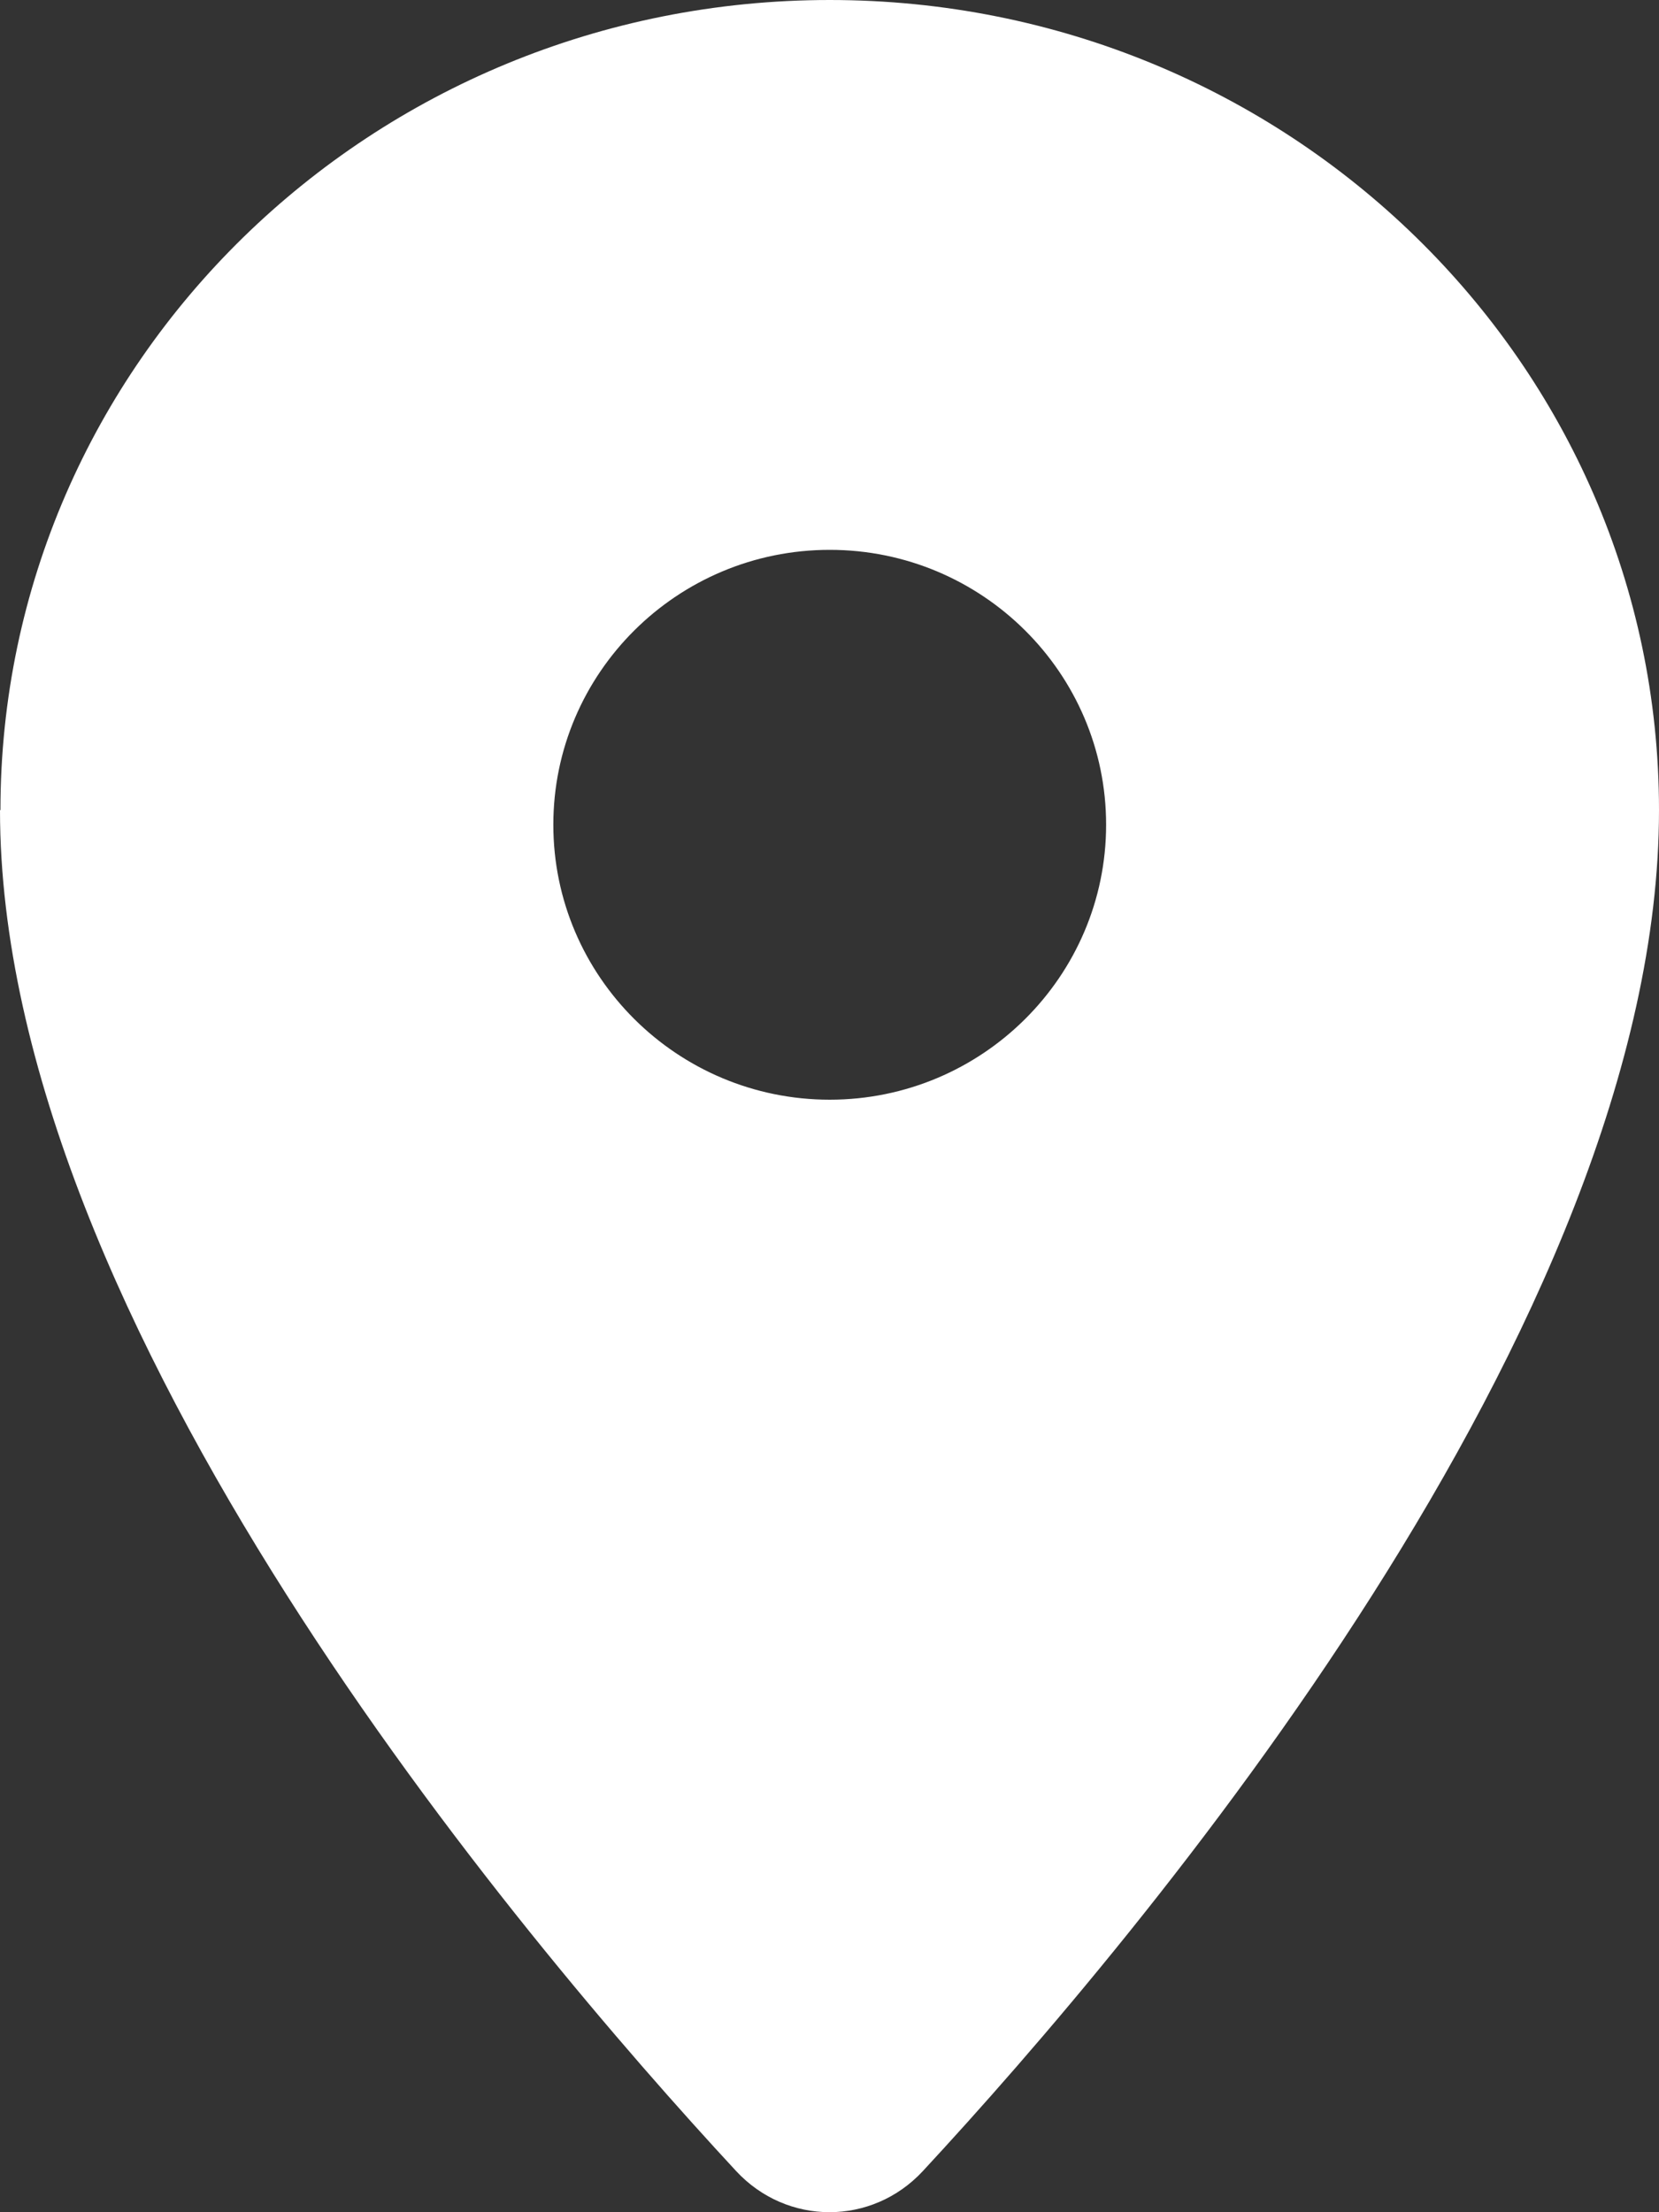
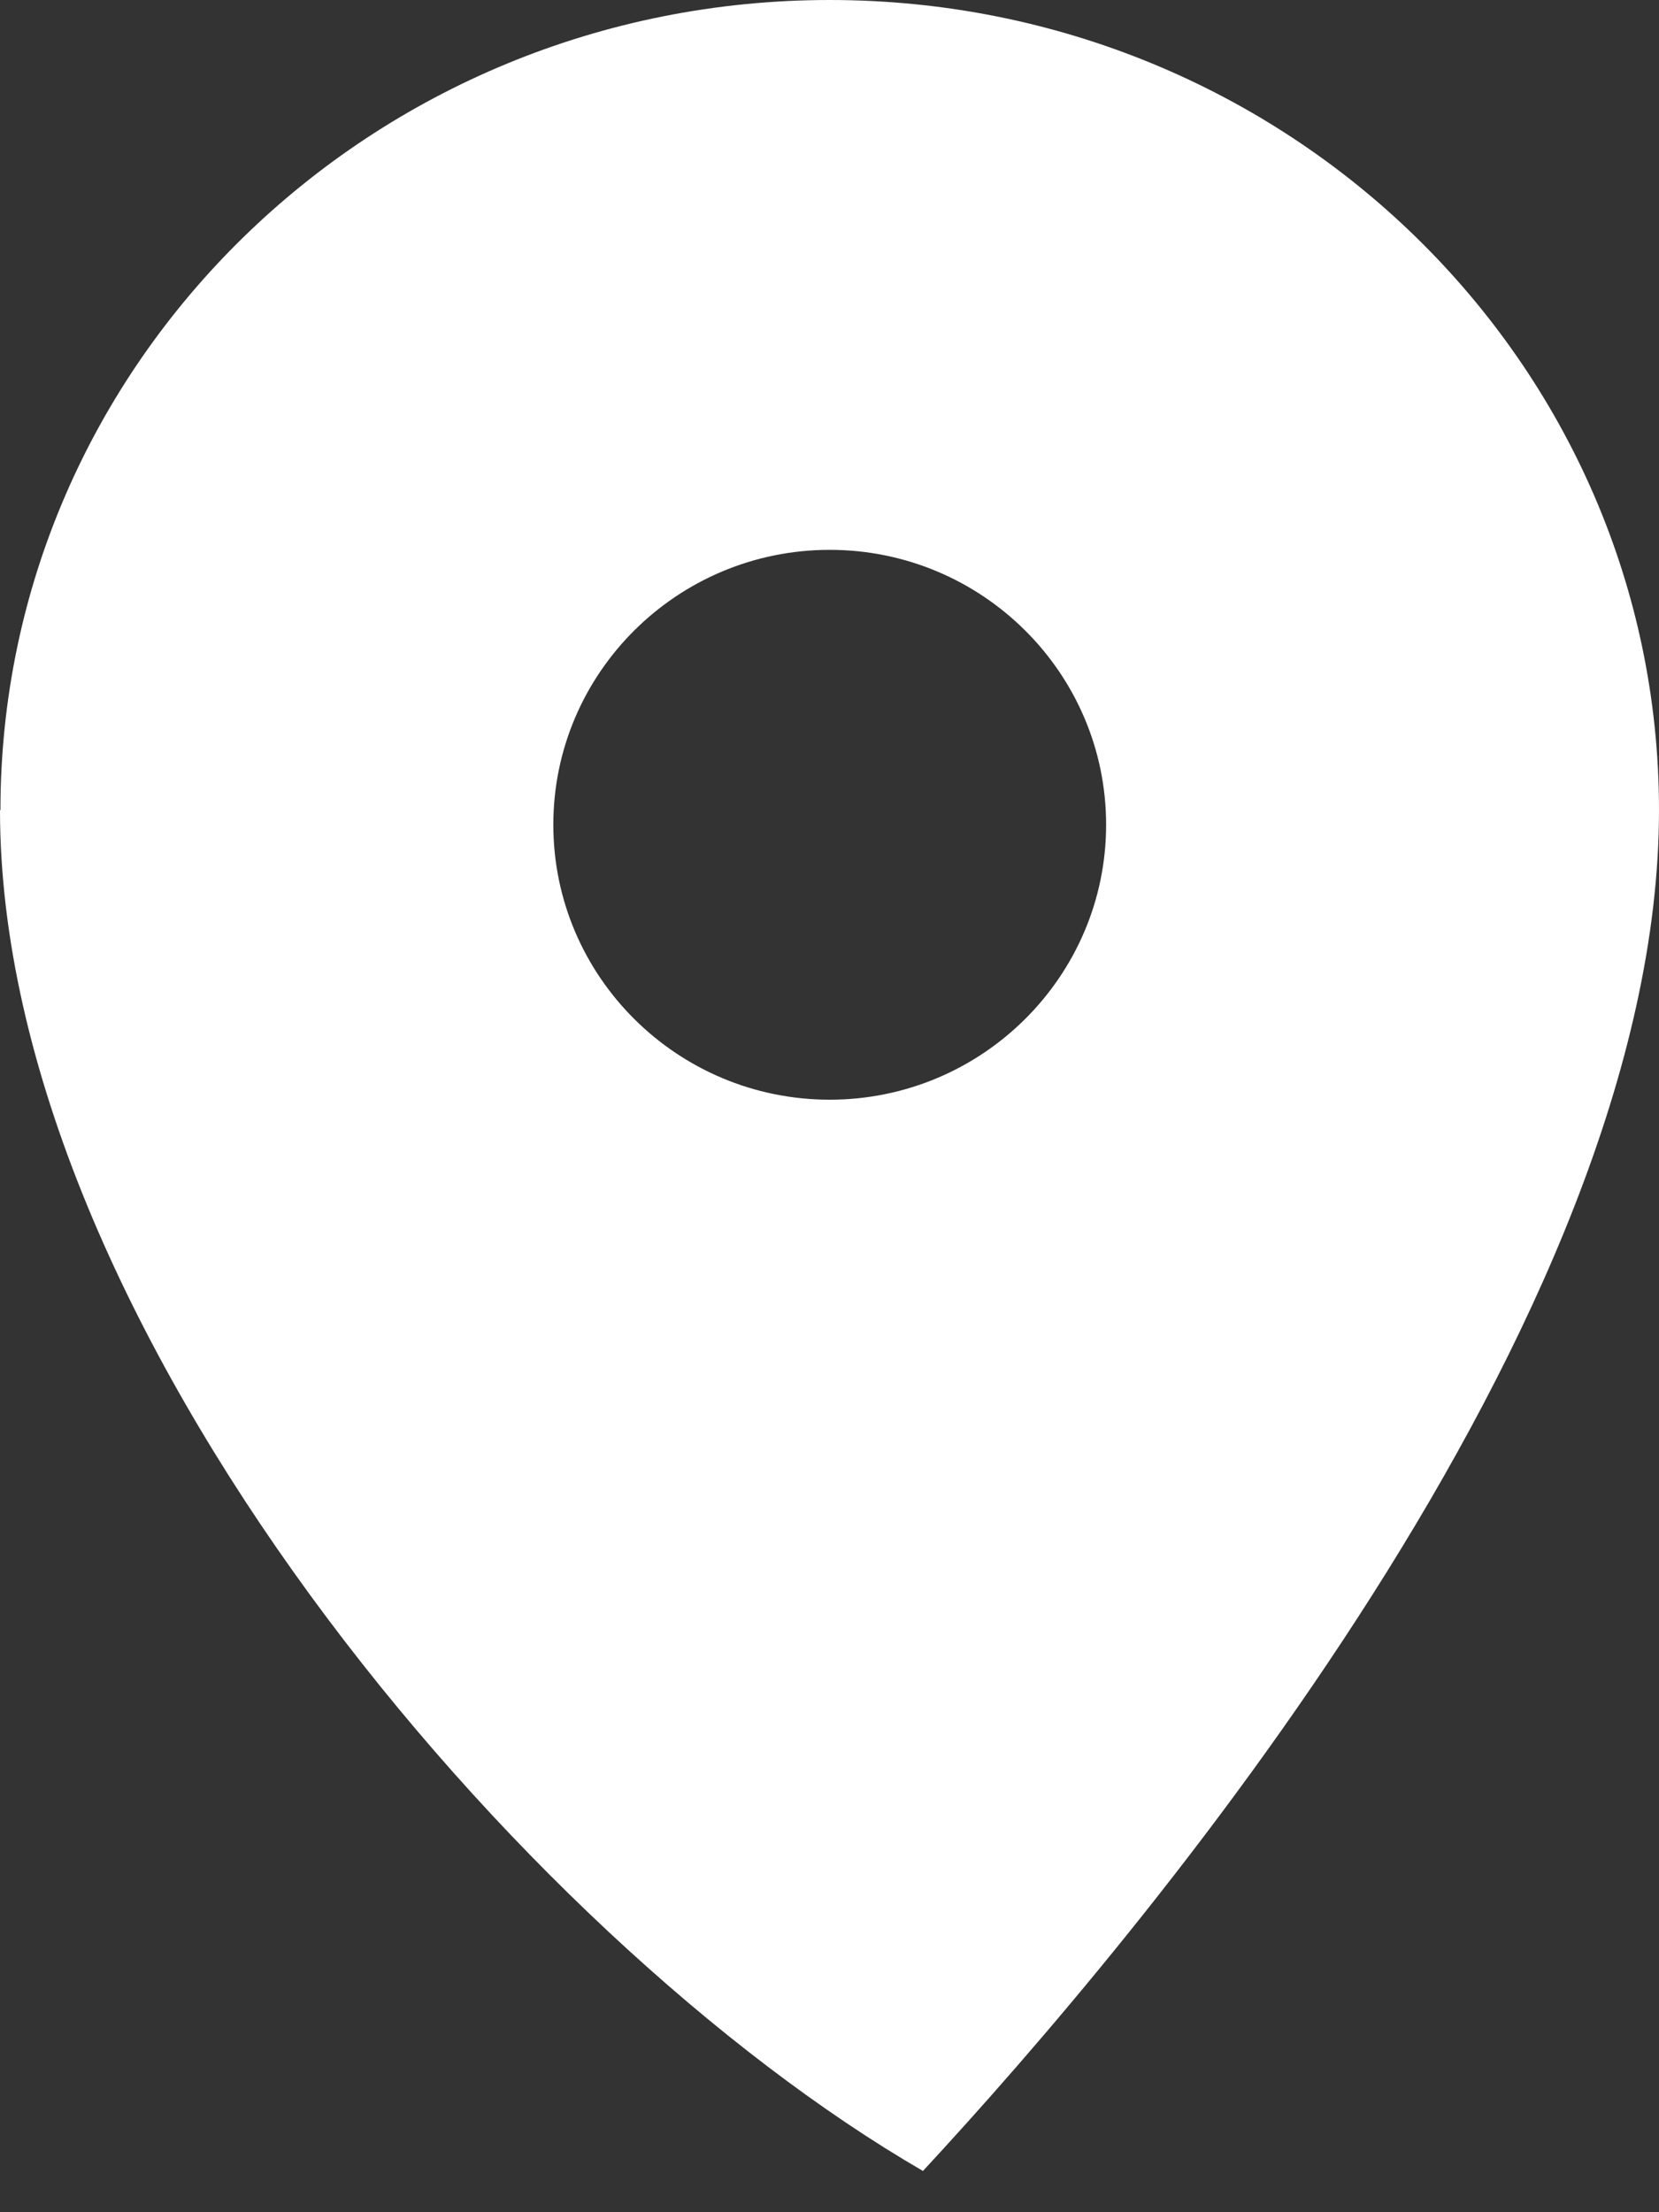
<svg xmlns="http://www.w3.org/2000/svg" width="15" height="20" viewBox="0 0 15 20" fill="none">
  <rect x="0" y="0" width="15" height="20" fill="#333333" stroke="none" />
-   <path d="M0.004 7.324C0.004 3.278 3.362 0 7.502 0C11.642 0 15 3.278 15 7.324C15 11.957 10.306 17.511 8.345 19.627C7.885 20.124 7.115 20.124 6.655 19.627C4.694 17.511 0 11.957 0 7.324H0.004ZM7.502 9.942C8.88 9.942 10.001 8.827 10.001 7.456C10.001 6.085 8.88 4.971 7.502 4.971C6.123 4.971 5.003 6.085 5.003 7.456C5.003 8.827 6.123 9.942 7.502 9.942Z" fill="white" />
+   <path d="M0.004 7.324C0.004 3.278 3.362 0 7.502 0C11.642 0 15 3.278 15 7.324C15 11.957 10.306 17.511 8.345 19.627C4.694 17.511 0 11.957 0 7.324H0.004ZM7.502 9.942C8.88 9.942 10.001 8.827 10.001 7.456C10.001 6.085 8.88 4.971 7.502 4.971C6.123 4.971 5.003 6.085 5.003 7.456C5.003 8.827 6.123 9.942 7.502 9.942Z" fill="white" />
</svg>